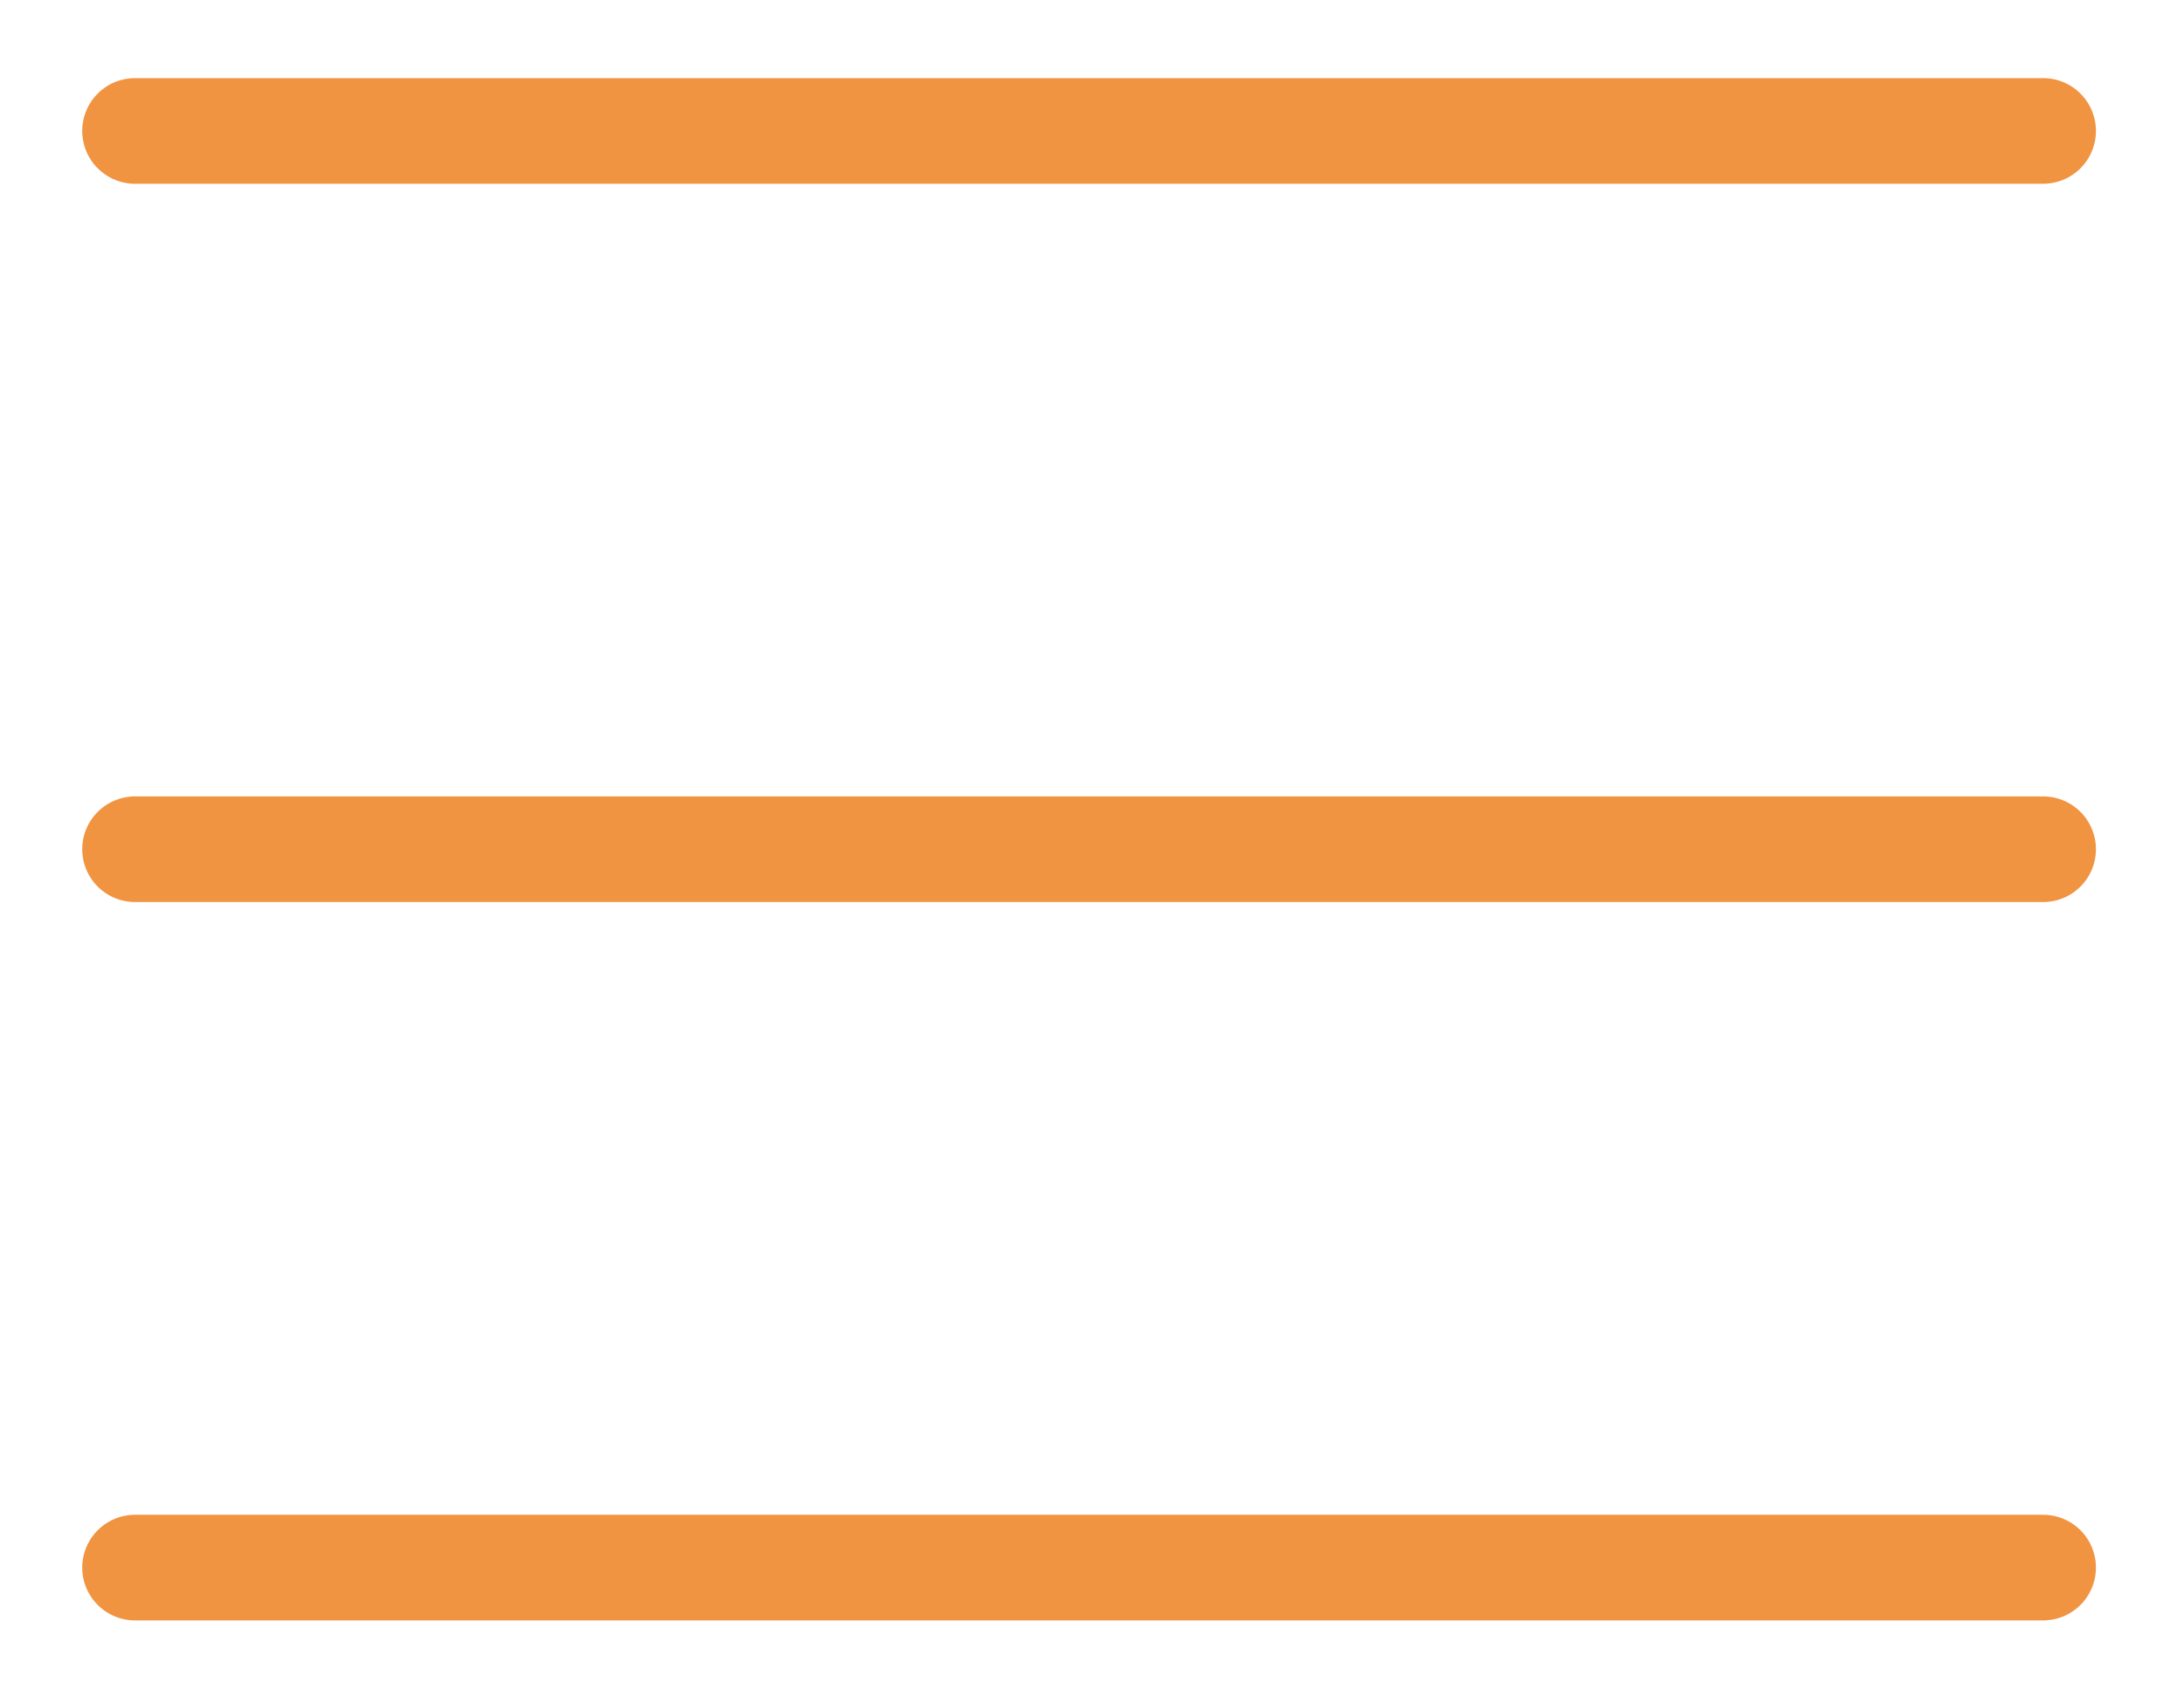
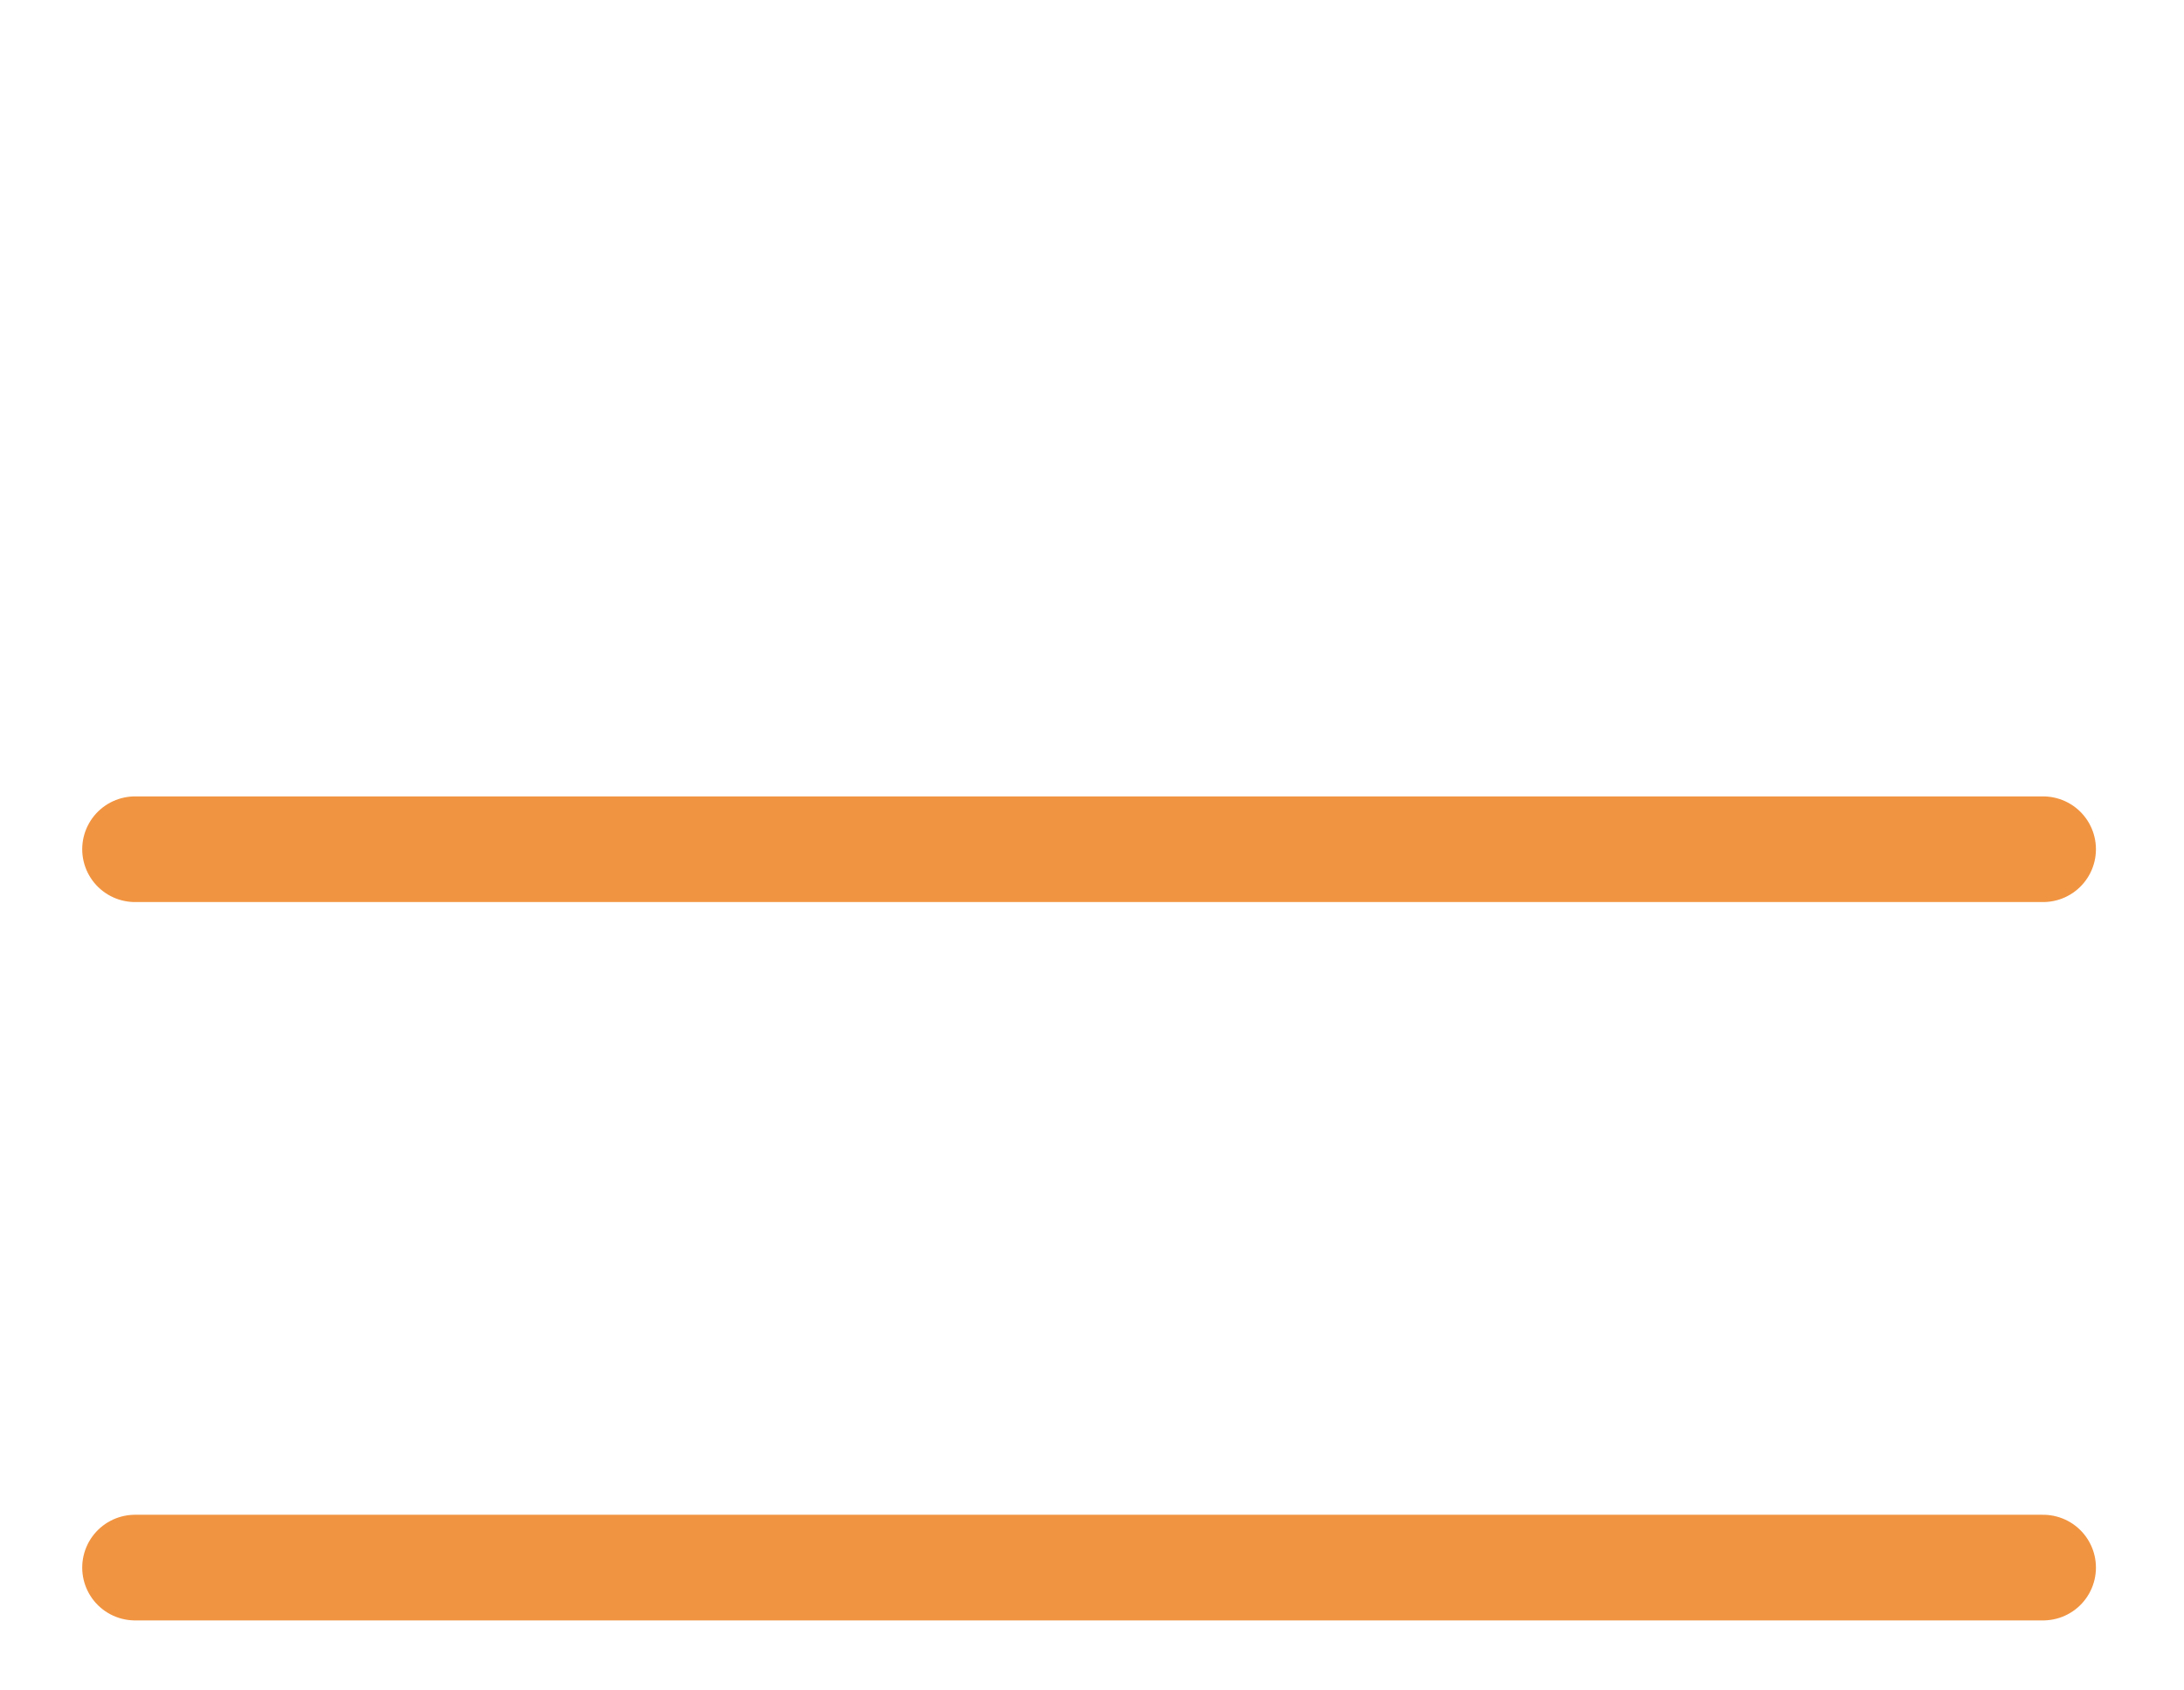
<svg xmlns="http://www.w3.org/2000/svg" width="31" height="24" viewBox="0 0 31 24">
-   <path d="M1.917 1.859H29" stroke="#F19441" stroke-width="1.5" stroke-linecap="round" stroke-linejoin="round" />
  <path d="M1.917 12.057H29" stroke="#F19441" stroke-width="1.5" stroke-linecap="round" stroke-linejoin="round" />
  <path d="M1.917 22.256H29" stroke="#F19441" stroke-width="1.5" stroke-linecap="round" stroke-linejoin="round" />
</svg>